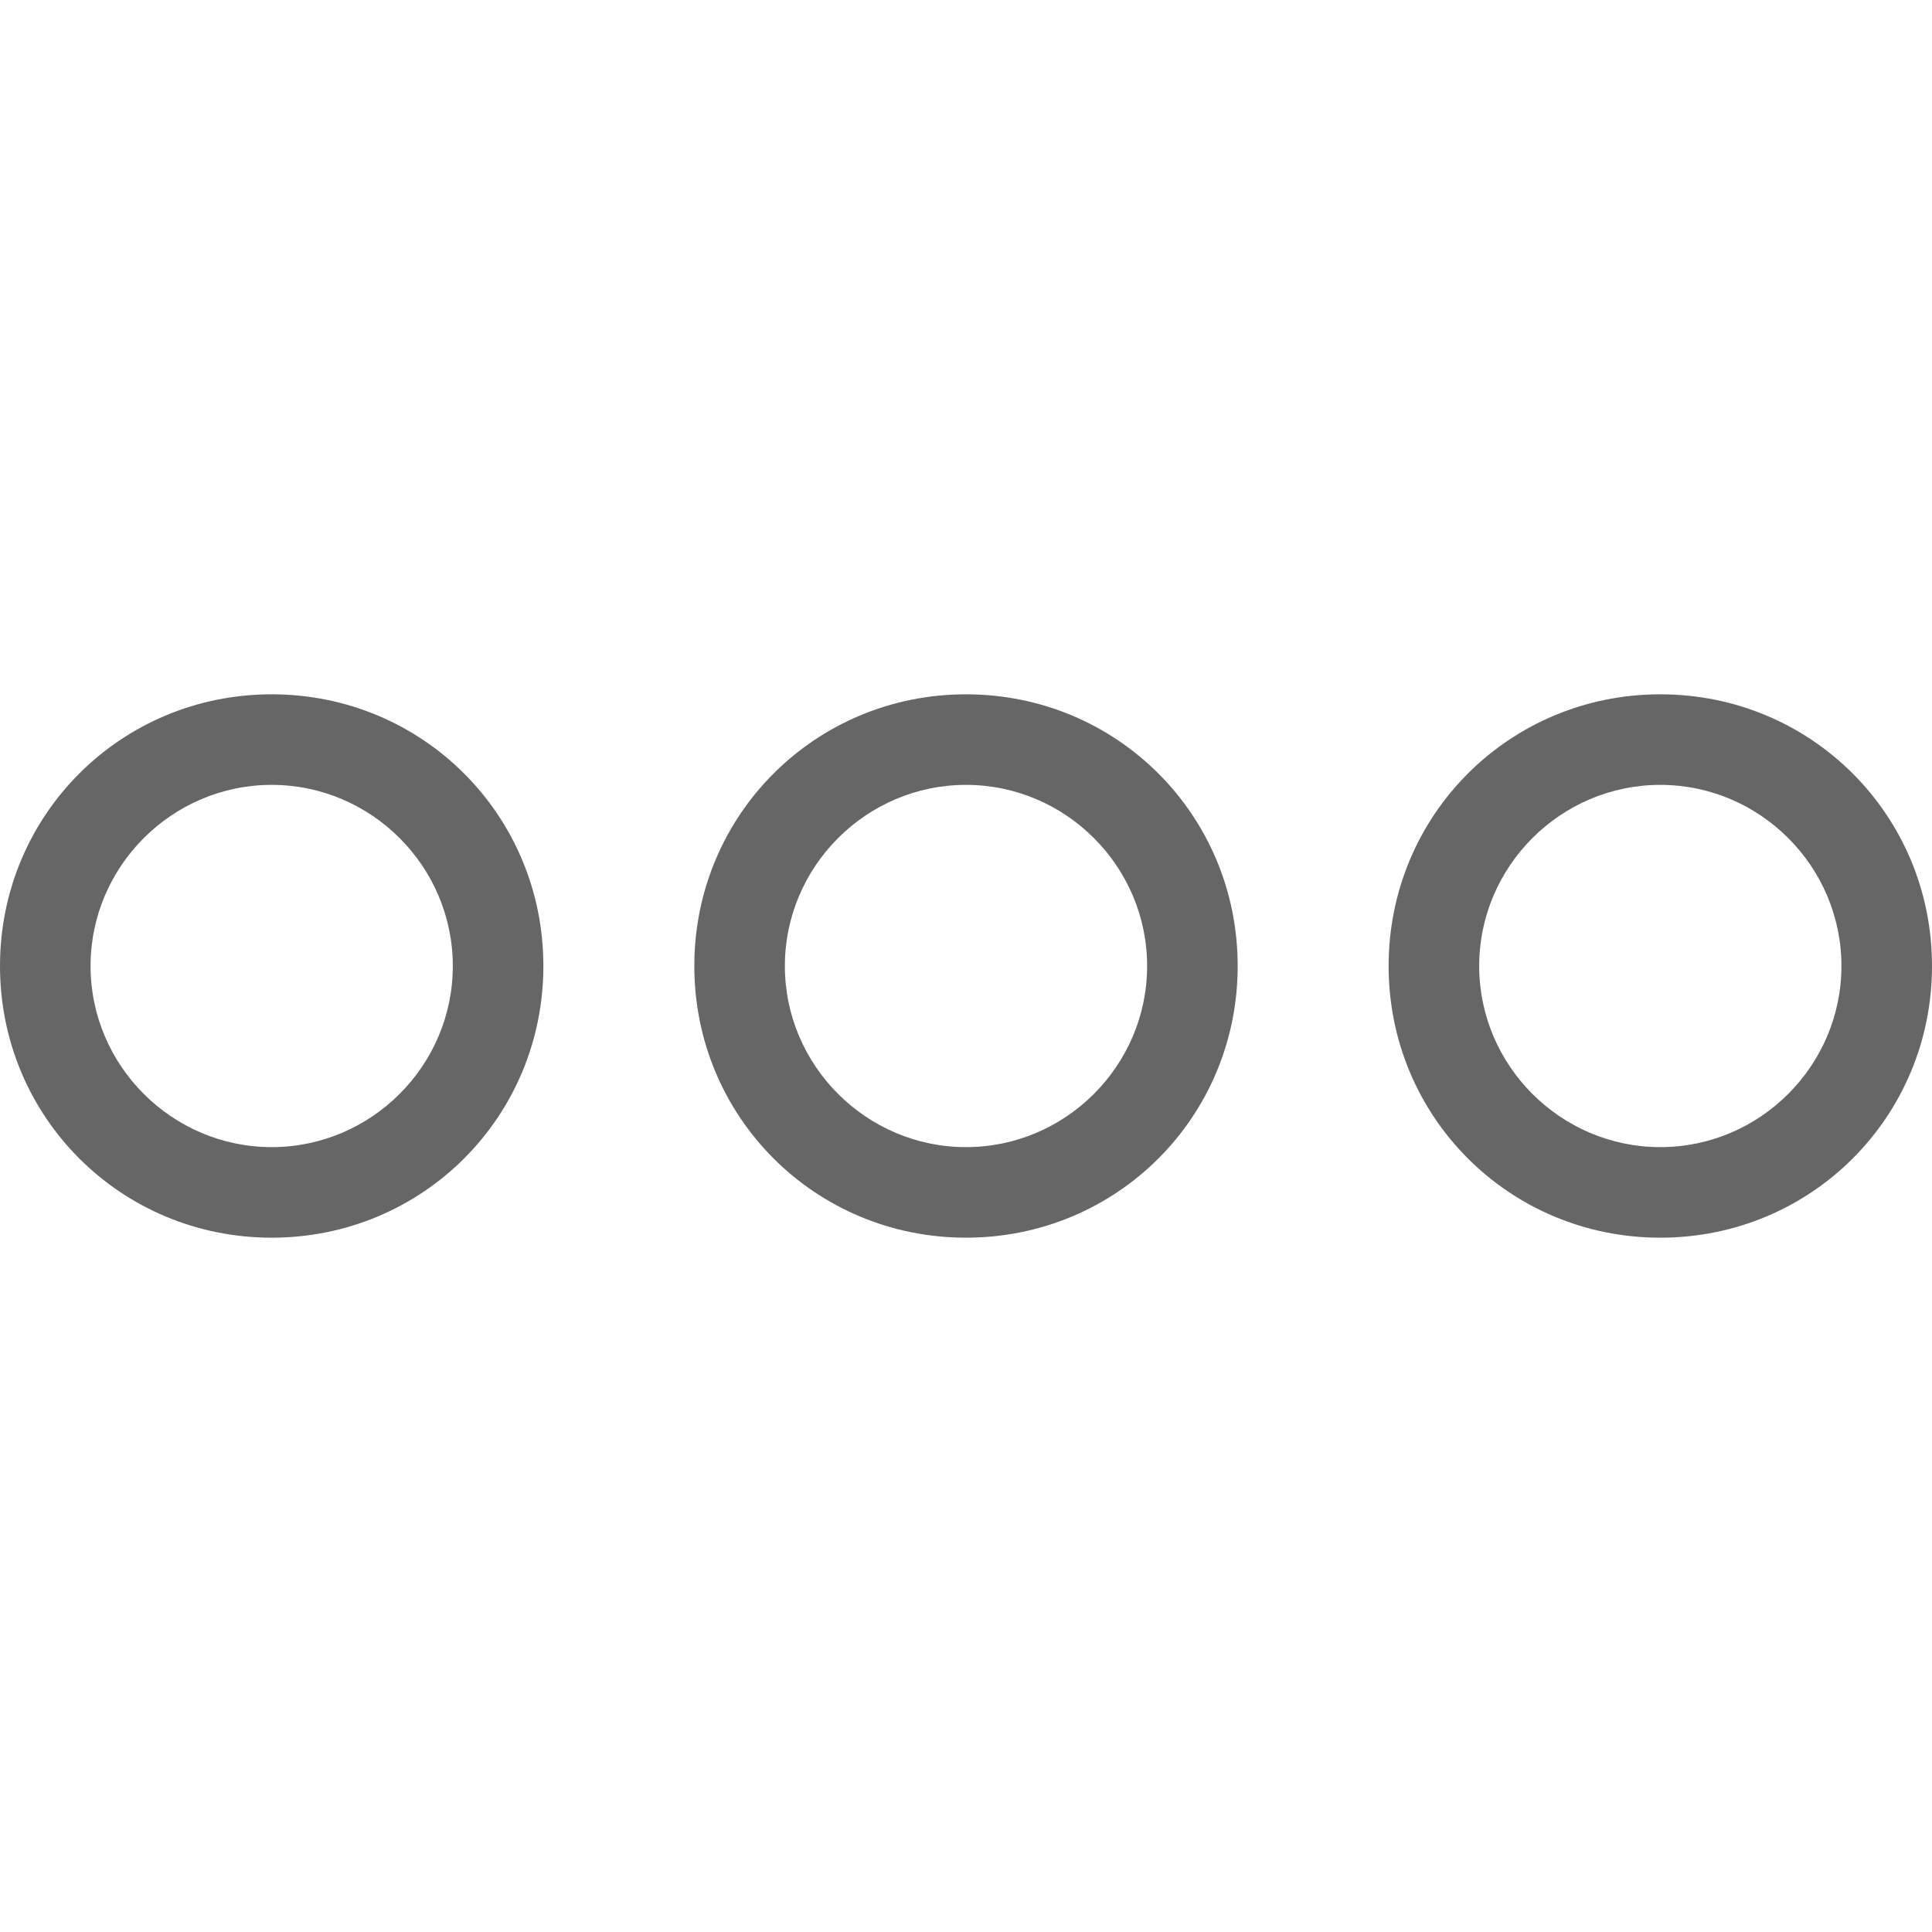
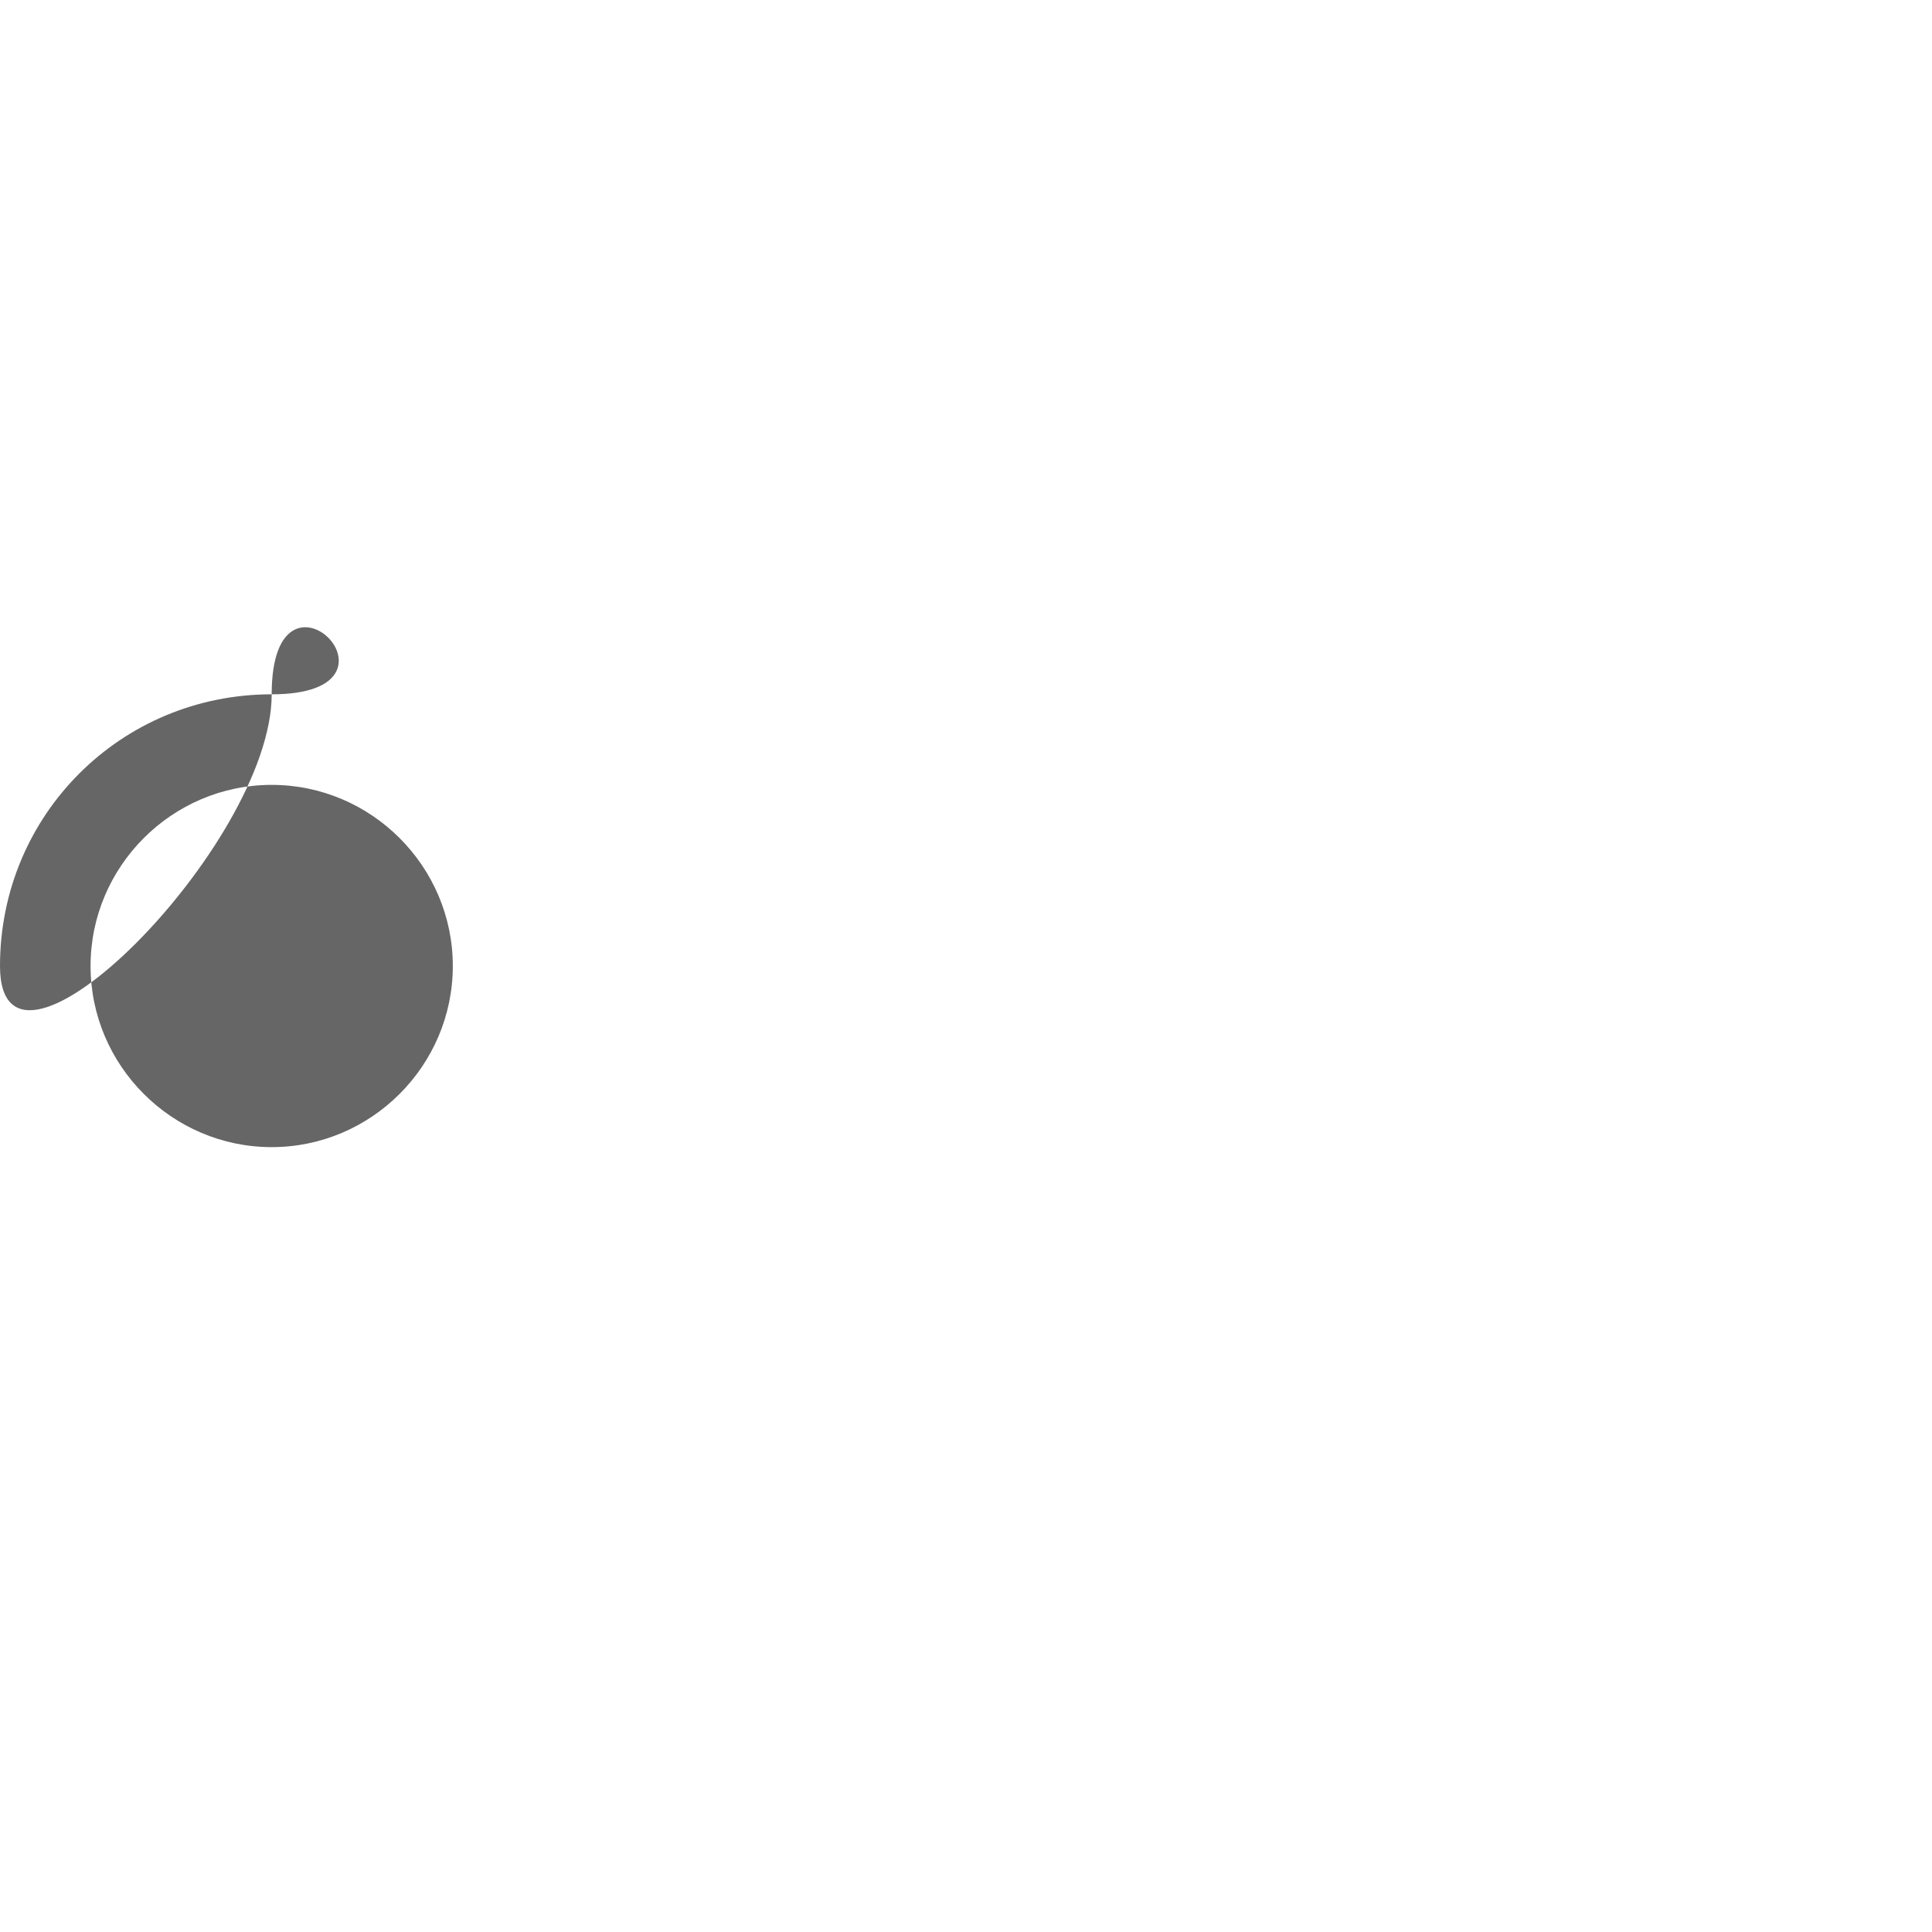
<svg xmlns="http://www.w3.org/2000/svg" version="1.1" id="Layer_1" x="0px" y="0px" viewBox="0 0 64 64" style="enable-background:new 0 0 64 64;" xml:space="preserve">
  <style type="text/css">
	.st0{fill:#666666;}
</style>
  <g>
-     <path class="st0" d="M9,26c3.3,0,6,2.7,6,6s-2.7,6-6,6s-6-2.7-6-6S5.7,26,9,26 M9,23c-5,0-9,4-9,9s4,9,9,9s9-4,9-9S14,23,9,23L9,23   z" />
+     <path class="st0" d="M9,26c3.3,0,6,2.7,6,6s-2.7,6-6,6s-6-2.7-6-6S5.7,26,9,26 M9,23c-5,0-9,4-9,9s9-4,9-9S14,23,9,23L9,23   z" />
  </g>
  <g>
-     <path class="st0" d="M32,26c3.3,0,6,2.7,6,6s-2.7,6-6,6s-6-2.7-6-6S28.7,26,32,26 M32,23c-5,0-9,4-9,9s4,9,9,9s9-4,9-9S37,23,32,23   L32,23z" />
-   </g>
+     </g>
  <g>
-     <path class="st0" d="M55,26c3.3,0,6,2.7,6,6s-2.7,6-6,6s-6-2.7-6-6S51.7,26,55,26 M55,23c-5,0-9,4-9,9s4,9,9,9s9-4,9-9S60,23,55,23   L55,23z" />
-   </g>
+     </g>
</svg>